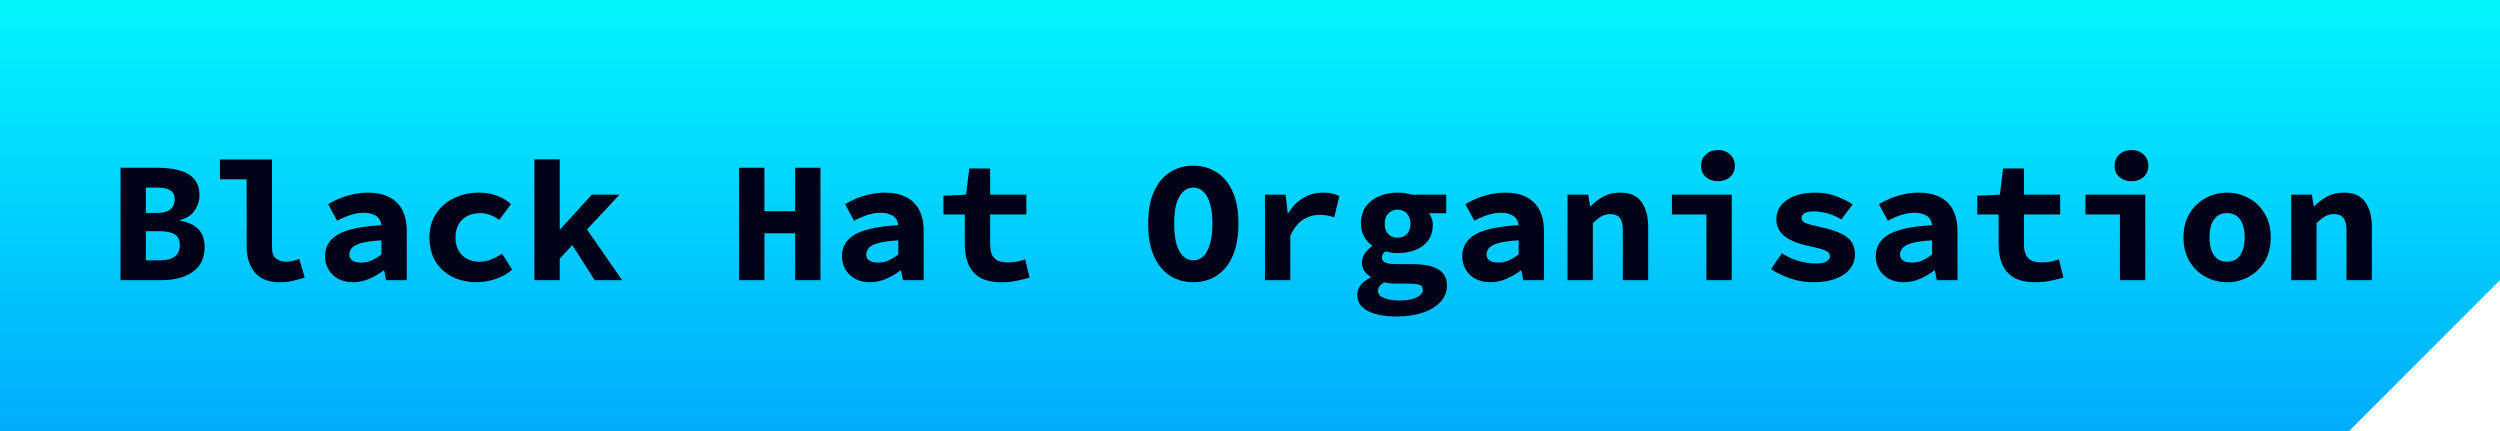
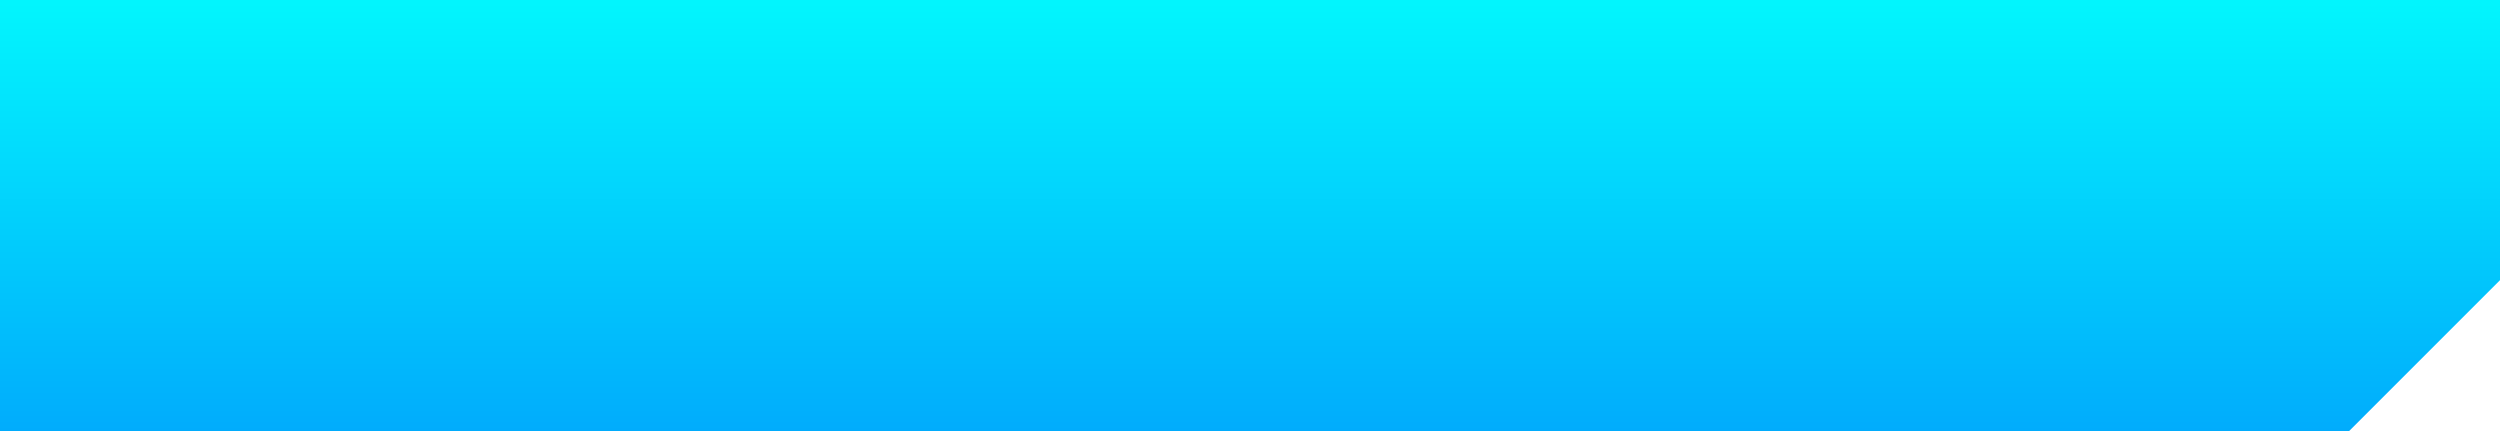
<svg xmlns="http://www.w3.org/2000/svg" width="232" height="40" viewBox="0 0 232 40" fill="none">
  <g clip-path="url(#clip0_13508_787)">
    <path d="M232 -3H-22V40H218L232 26V-3Z" fill="url(#paint0_linear_13508_787)" />
-     <path d="M11.184 26V15.568H14.688C15.413 15.568 16.064 15.648 16.64 15.808C17.216 15.957 17.669 16.219 18 16.592C18.341 16.965 18.512 17.488 18.512 18.16C18.512 18.629 18.368 19.083 18.08 19.52C17.792 19.957 17.339 20.256 16.72 20.416V20.48C17.467 20.608 18.032 20.875 18.416 21.28C18.8 21.675 18.992 22.224 18.992 22.928C18.992 23.632 18.816 24.213 18.464 24.672C18.112 25.12 17.632 25.456 17.024 25.68C16.427 25.893 15.749 26 14.992 26H11.184ZM13.536 19.76H14.576C15.152 19.76 15.568 19.648 15.824 19.424C16.08 19.189 16.208 18.875 16.208 18.48C16.208 18.096 16.075 17.824 15.808 17.664C15.552 17.493 15.147 17.408 14.592 17.408H13.536V19.76ZM13.536 24.16H14.8C15.44 24.16 15.915 24.043 16.224 23.808C16.533 23.573 16.688 23.221 16.688 22.752C16.688 22.293 16.533 21.963 16.224 21.76C15.915 21.557 15.44 21.456 14.8 21.456H13.536V24.16ZM25.914 26.192C24.922 26.192 24.17 25.893 23.658 25.296C23.146 24.699 22.89 23.899 22.89 22.896V16.64H20.41V14.8H25.242V22.992C25.242 23.483 25.375 23.824 25.642 24.016C25.908 24.197 26.202 24.288 26.522 24.288C26.714 24.288 26.906 24.267 27.098 24.224C27.3 24.181 27.524 24.117 27.77 24.032L28.282 25.76C27.876 25.888 27.503 25.989 27.162 26.064C26.831 26.149 26.415 26.192 25.914 26.192ZM32.772 26.192C32.238 26.192 31.774 26.085 31.38 25.872C30.995 25.659 30.697 25.371 30.483 25.008C30.27 24.645 30.163 24.24 30.163 23.792C30.163 22.907 30.564 22.229 31.363 21.76C32.174 21.291 33.518 21.003 35.395 20.896C35.364 20.651 35.283 20.443 35.156 20.272C35.028 20.101 34.841 19.973 34.596 19.888C34.361 19.792 34.062 19.744 33.7 19.744C33.444 19.744 33.188 19.776 32.931 19.84C32.675 19.893 32.409 19.979 32.132 20.096C31.865 20.203 31.582 20.331 31.284 20.48L30.451 18.944C30.814 18.731 31.193 18.544 31.587 18.384C31.993 18.224 32.409 18.101 32.836 18.016C33.273 17.92 33.715 17.872 34.163 17.872C34.91 17.872 35.55 18.005 36.084 18.272C36.617 18.528 37.028 18.923 37.316 19.456C37.603 19.979 37.748 20.645 37.748 21.456V26H35.828L35.651 25.104H35.587C35.193 25.403 34.755 25.659 34.276 25.872C33.795 26.085 33.294 26.192 32.772 26.192ZM33.523 24.368C33.876 24.368 34.206 24.299 34.516 24.16C34.825 24.011 35.118 23.829 35.395 23.616V22.304C34.617 22.347 34.009 22.427 33.572 22.544C33.145 22.661 32.846 22.811 32.675 22.992C32.505 23.173 32.419 23.381 32.419 23.616C32.419 23.776 32.462 23.915 32.547 24.032C32.644 24.149 32.772 24.235 32.931 24.288C33.102 24.341 33.3 24.368 33.523 24.368ZM44.269 26.192C43.437 26.192 42.685 26.032 42.013 25.712C41.352 25.381 40.824 24.907 40.429 24.288C40.045 23.659 39.853 22.907 39.853 22.032C39.853 21.157 40.067 20.411 40.493 19.792C40.92 19.163 41.48 18.688 42.173 18.368C42.877 18.037 43.635 17.872 44.445 17.872C45.075 17.872 45.645 17.973 46.157 18.176C46.669 18.368 47.091 18.624 47.421 18.944L46.333 20.4C46.024 20.187 45.725 20.032 45.437 19.936C45.16 19.829 44.872 19.776 44.573 19.776C44.125 19.776 43.725 19.867 43.373 20.048C43.021 20.229 42.749 20.491 42.557 20.832C42.365 21.173 42.269 21.573 42.269 22.032C42.269 22.491 42.36 22.891 42.541 23.232C42.733 23.573 42.995 23.835 43.325 24.016C43.667 24.197 44.056 24.288 44.493 24.288C44.909 24.288 45.288 24.213 45.629 24.064C45.981 23.915 46.301 23.739 46.589 23.536L47.533 25.024C47.064 25.419 46.536 25.712 45.949 25.904C45.373 26.096 44.813 26.192 44.269 26.192ZM49.591 26V14.784H51.943V21.264H52.007L54.919 18.064H57.495L51.943 24V26H49.591ZM55.191 26L52.887 22.4L54.231 20.944L57.735 26H55.191ZM68.587 26V15.568H70.939V19.6H73.787V15.568H76.138V26H73.787V21.648H70.939V26H68.587ZM80.74 26.192C80.207 26.192 79.743 26.085 79.348 25.872C78.964 25.659 78.666 25.371 78.452 25.008C78.239 24.645 78.132 24.24 78.132 23.792C78.132 22.907 78.532 22.229 79.332 21.76C80.143 21.291 81.487 21.003 83.364 20.896C83.332 20.651 83.252 20.443 83.124 20.272C82.996 20.101 82.81 19.973 82.564 19.888C82.33 19.792 82.031 19.744 81.668 19.744C81.412 19.744 81.156 19.776 80.9 19.84C80.644 19.893 80.378 19.979 80.1 20.096C79.834 20.203 79.551 20.331 79.252 20.48L78.42 18.944C78.783 18.731 79.162 18.544 79.556 18.384C79.962 18.224 80.378 18.101 80.804 18.016C81.242 17.92 81.684 17.872 82.132 17.872C82.879 17.872 83.519 18.005 84.052 18.272C84.586 18.528 84.996 18.923 85.284 19.456C85.572 19.979 85.716 20.645 85.716 21.456V26H83.796L83.62 25.104H83.556C83.162 25.403 82.724 25.659 82.244 25.872C81.764 26.085 81.263 26.192 80.74 26.192ZM81.492 24.368C81.844 24.368 82.175 24.299 82.484 24.16C82.794 24.011 83.087 23.829 83.364 23.616V22.304C82.586 22.347 81.978 22.427 81.54 22.544C81.114 22.661 80.815 22.811 80.644 22.992C80.474 23.173 80.388 23.381 80.388 23.616C80.388 23.776 80.431 23.915 80.516 24.032C80.612 24.149 80.74 24.235 80.9 24.288C81.071 24.341 81.268 24.368 81.492 24.368ZM92.958 26.192C92.115 26.192 91.443 26.048 90.942 25.76C90.451 25.461 90.094 25.051 89.87 24.528C89.646 24.005 89.534 23.397 89.534 22.704V19.904H87.55V18.16L89.646 18.064L89.95 15.632H91.886V18.064H95.246V19.904H91.886V22.688C91.886 23.083 91.945 23.403 92.062 23.648C92.179 23.893 92.361 24.075 92.606 24.192C92.851 24.299 93.166 24.352 93.55 24.352C93.859 24.352 94.142 24.325 94.398 24.272C94.654 24.219 94.899 24.149 95.134 24.064L95.55 25.76C95.198 25.867 94.809 25.963 94.382 26.048C93.966 26.144 93.491 26.192 92.958 26.192ZM110.738 26.192C109.906 26.192 109.175 25.984 108.546 25.568C107.916 25.152 107.426 24.544 107.074 23.744C106.722 22.933 106.546 21.931 106.546 20.736C106.546 19.573 106.722 18.597 107.074 17.808C107.426 17.008 107.916 16.405 108.546 16C109.175 15.584 109.906 15.376 110.738 15.376C111.57 15.376 112.3 15.584 112.93 16C113.559 16.405 114.05 17.008 114.402 17.808C114.754 18.597 114.93 19.573 114.93 20.736C114.93 21.931 114.754 22.933 114.402 23.744C114.05 24.544 113.559 25.152 112.93 25.568C112.3 25.984 111.57 26.192 110.738 26.192ZM110.738 24.16C111.1 24.16 111.415 24.032 111.682 23.776C111.948 23.509 112.151 23.125 112.29 22.624C112.439 22.112 112.514 21.483 112.514 20.736C112.514 20.011 112.439 19.403 112.29 18.912C112.151 18.421 111.948 18.048 111.682 17.792C111.415 17.536 111.1 17.408 110.738 17.408C110.375 17.408 110.06 17.536 109.794 17.792C109.527 18.048 109.319 18.421 109.17 18.912C109.031 19.403 108.962 20.011 108.962 20.736C108.962 21.483 109.031 22.112 109.17 22.624C109.319 23.125 109.527 23.509 109.794 23.776C110.06 24.032 110.375 24.16 110.738 24.16ZM117.387 26V18.064H119.307L119.499 19.792H119.547C119.942 19.141 120.417 18.661 120.971 18.352C121.537 18.032 122.134 17.872 122.763 17.872C123.115 17.872 123.398 17.899 123.611 17.952C123.835 18.005 124.065 18.085 124.299 18.192L123.819 20.16C123.574 20.085 123.35 20.032 123.147 20C122.955 19.957 122.71 19.936 122.411 19.936C121.921 19.936 121.435 20.08 120.955 20.368C120.486 20.656 120.081 21.157 119.739 21.872V26H117.387ZM129.557 29.376C128.864 29.376 128.245 29.301 127.701 29.152C127.168 29.013 126.741 28.795 126.421 28.496C126.112 28.197 125.957 27.813 125.957 27.344C125.957 27.024 126.058 26.731 126.261 26.464C126.474 26.197 126.784 25.963 127.189 25.76V25.696C126.965 25.547 126.773 25.365 126.613 25.152C126.464 24.939 126.389 24.667 126.389 24.336C126.389 24.069 126.474 23.803 126.645 23.536C126.826 23.269 127.056 23.04 127.333 22.848V22.784C127.045 22.592 126.8 22.32 126.597 21.968C126.394 21.616 126.293 21.211 126.293 20.752C126.293 20.112 126.448 19.579 126.757 19.152C127.077 18.725 127.493 18.405 128.005 18.192C128.528 17.979 129.088 17.872 129.685 17.872C130.176 17.872 130.613 17.936 130.997 18.064H134.213V19.792H132.613C132.709 19.909 132.789 20.064 132.853 20.256C132.928 20.437 132.965 20.629 132.965 20.832C132.965 21.44 132.816 21.941 132.517 22.336C132.229 22.72 131.84 23.008 131.349 23.2C130.858 23.392 130.304 23.488 129.685 23.488C129.536 23.488 129.365 23.477 129.173 23.456C128.981 23.424 128.789 23.381 128.597 23.328C128.469 23.413 128.378 23.499 128.325 23.584C128.272 23.669 128.245 23.781 128.245 23.92C128.245 24.123 128.352 24.272 128.565 24.368C128.789 24.464 129.13 24.512 129.589 24.512H131.061C132.106 24.512 132.901 24.667 133.445 24.976C134 25.285 134.277 25.797 134.277 26.512C134.277 27.067 134.085 27.557 133.701 27.984C133.317 28.421 132.768 28.763 132.053 29.008C131.349 29.253 130.517 29.376 129.557 29.376ZM129.685 22.064C129.909 22.064 130.112 22.016 130.293 21.92C130.474 21.824 130.618 21.68 130.725 21.488C130.832 21.285 130.885 21.04 130.885 20.752C130.885 20.475 130.832 20.24 130.725 20.048C130.618 19.856 130.474 19.712 130.293 19.616C130.112 19.509 129.909 19.456 129.685 19.456C129.472 19.456 129.274 19.509 129.093 19.616C128.912 19.712 128.768 19.856 128.661 20.048C128.554 20.24 128.501 20.475 128.501 20.752C128.501 21.04 128.554 21.285 128.661 21.488C128.768 21.68 128.912 21.824 129.093 21.92C129.274 22.016 129.472 22.064 129.685 22.064ZM129.893 27.888C130.32 27.888 130.693 27.845 131.013 27.76C131.333 27.675 131.584 27.557 131.765 27.408C131.946 27.269 132.037 27.109 132.037 26.928C132.037 26.661 131.92 26.491 131.685 26.416C131.45 26.352 131.104 26.32 130.645 26.32H129.653C129.365 26.32 129.125 26.309 128.933 26.288C128.752 26.267 128.586 26.24 128.437 26.208C128.234 26.336 128.09 26.459 128.005 26.576C127.92 26.704 127.877 26.843 127.877 26.992C127.877 27.28 128.058 27.499 128.421 27.648C128.784 27.808 129.274 27.888 129.893 27.888ZM138.303 26.192C137.769 26.192 137.305 26.085 136.911 25.872C136.527 25.659 136.228 25.371 136.015 25.008C135.801 24.645 135.695 24.24 135.695 23.792C135.695 22.907 136.095 22.229 136.895 21.76C137.705 21.291 139.049 21.003 140.927 20.896C140.895 20.651 140.815 20.443 140.687 20.272C140.559 20.101 140.372 19.973 140.127 19.888C139.892 19.792 139.593 19.744 139.231 19.744C138.975 19.744 138.719 19.776 138.463 19.84C138.207 19.893 137.94 19.979 137.663 20.096C137.396 20.203 137.113 20.331 136.815 20.48L135.983 18.944C136.345 18.731 136.724 18.544 137.119 18.384C137.524 18.224 137.94 18.101 138.367 18.016C138.804 17.92 139.247 17.872 139.695 17.872C140.441 17.872 141.081 18.005 141.615 18.272C142.148 18.528 142.559 18.923 142.847 19.456C143.135 19.979 143.279 20.645 143.279 21.456V26H141.359L141.183 25.104H141.119C140.724 25.403 140.287 25.659 139.807 25.872C139.327 26.085 138.825 26.192 138.303 26.192ZM139.055 24.368C139.407 24.368 139.737 24.299 140.047 24.16C140.356 24.011 140.649 23.829 140.927 23.616V22.304C140.148 22.347 139.54 22.427 139.103 22.544C138.676 22.661 138.377 22.811 138.207 22.992C138.036 23.173 137.951 23.381 137.951 23.616C137.951 23.776 137.993 23.915 138.079 24.032C138.175 24.149 138.303 24.235 138.463 24.288C138.633 24.341 138.831 24.368 139.055 24.368ZM145.465 26V18.064H147.385L147.561 19.12H147.625C147.966 18.779 148.355 18.485 148.793 18.24C149.241 17.995 149.763 17.872 150.361 17.872C151.257 17.872 151.913 18.16 152.329 18.736C152.745 19.312 152.953 20.101 152.953 21.104V26H150.601V21.408C150.601 20.875 150.51 20.485 150.329 20.24C150.158 19.995 149.859 19.872 149.433 19.872C149.113 19.872 148.83 19.947 148.585 20.096C148.35 20.235 148.094 20.437 147.817 20.704V26H145.465ZM158.354 26V19.904H155.154V18.064H160.706V26H158.354ZM159.426 16.816C158.978 16.816 158.605 16.688 158.306 16.432C158.008 16.165 157.858 15.819 157.858 15.392C157.858 14.955 158.008 14.603 158.306 14.336C158.605 14.059 158.978 13.92 159.426 13.92C159.885 13.92 160.258 14.059 160.546 14.336C160.845 14.603 160.994 14.955 160.994 15.392C160.994 15.819 160.845 16.165 160.546 16.432C160.258 16.688 159.885 16.816 159.426 16.816ZM168.236 26.192C167.532 26.192 166.833 26.075 166.14 25.84C165.447 25.595 164.849 25.307 164.348 24.976L165.356 23.504C165.836 23.813 166.343 24.048 166.876 24.208C167.42 24.368 167.98 24.448 168.556 24.448C168.993 24.448 169.313 24.384 169.516 24.256C169.719 24.117 169.82 23.957 169.82 23.776C169.82 23.659 169.788 23.563 169.724 23.488C169.671 23.403 169.569 23.328 169.42 23.264C169.281 23.189 169.084 23.12 168.828 23.056C168.583 22.992 168.263 22.917 167.868 22.832C166.791 22.597 166.017 22.277 165.548 21.872C165.079 21.467 164.844 20.96 164.844 20.352C164.844 19.605 165.169 19.008 165.82 18.56C166.471 18.101 167.361 17.872 168.492 17.872C169.207 17.872 169.852 17.989 170.428 18.224C171.015 18.448 171.516 18.693 171.932 18.96L170.876 20.368C170.481 20.123 170.06 19.936 169.612 19.808C169.164 19.68 168.721 19.616 168.284 19.616C168.039 19.616 167.836 19.643 167.676 19.696C167.516 19.739 167.393 19.813 167.308 19.92C167.223 20.016 167.18 20.123 167.18 20.24C167.18 20.453 167.319 20.613 167.596 20.72C167.873 20.816 168.348 20.939 169.02 21.088C169.831 21.269 170.465 21.477 170.924 21.712C171.383 21.947 171.697 22.219 171.868 22.528C172.049 22.827 172.14 23.195 172.14 23.632C172.14 24.112 171.991 24.544 171.692 24.928C171.404 25.312 170.967 25.621 170.38 25.856C169.804 26.08 169.089 26.192 168.236 26.192ZM176.678 26.192C176.144 26.192 175.68 26.085 175.286 25.872C174.902 25.659 174.603 25.371 174.39 25.008C174.176 24.645 174.07 24.24 174.07 23.792C174.07 22.907 174.47 22.229 175.27 21.76C176.08 21.291 177.424 21.003 179.302 20.896C179.27 20.651 179.19 20.443 179.062 20.272C178.934 20.101 178.747 19.973 178.502 19.888C178.267 19.792 177.968 19.744 177.606 19.744C177.35 19.744 177.094 19.776 176.838 19.84C176.582 19.893 176.315 19.979 176.038 20.096C175.771 20.203 175.488 20.331 175.19 20.48L174.358 18.944C174.72 18.731 175.099 18.544 175.494 18.384C175.899 18.224 176.315 18.101 176.742 18.016C177.179 17.92 177.622 17.872 178.07 17.872C178.816 17.872 179.456 18.005 179.99 18.272C180.523 18.528 180.934 18.923 181.222 19.456C181.51 19.979 181.654 20.645 181.654 21.456V26H179.734L179.558 25.104H179.494C179.099 25.403 178.662 25.659 178.182 25.872C177.702 26.085 177.2 26.192 176.678 26.192ZM177.43 24.368C177.782 24.368 178.112 24.299 178.422 24.16C178.731 24.011 179.024 23.829 179.302 23.616V22.304C178.523 22.347 177.915 22.427 177.478 22.544C177.051 22.661 176.752 22.811 176.582 22.992C176.411 23.173 176.326 23.381 176.326 23.616C176.326 23.776 176.368 23.915 176.454 24.032C176.55 24.149 176.678 24.235 176.838 24.288C177.008 24.341 177.206 24.368 177.43 24.368ZM188.896 26.192C188.053 26.192 187.381 26.048 186.88 25.76C186.389 25.461 186.032 25.051 185.808 24.528C185.584 24.005 185.472 23.397 185.472 22.704V19.904H183.488V18.16L185.584 18.064L185.888 15.632H187.824V18.064H191.184V19.904H187.824V22.688C187.824 23.083 187.882 23.403 188 23.648C188.117 23.893 188.298 24.075 188.544 24.192C188.789 24.299 189.104 24.352 189.488 24.352C189.797 24.352 190.08 24.325 190.336 24.272C190.592 24.219 190.837 24.149 191.072 24.064L191.488 25.76C191.136 25.867 190.746 25.963 190.32 26.048C189.904 26.144 189.429 26.192 188.896 26.192ZM196.729 26V19.904H193.529V18.064H199.081V26H196.729ZM197.801 16.816C197.353 16.816 196.98 16.688 196.681 16.432C196.383 16.165 196.233 15.819 196.233 15.392C196.233 14.955 196.383 14.603 196.681 14.336C196.98 14.059 197.353 13.92 197.801 13.92C198.26 13.92 198.633 14.059 198.921 14.336C199.22 14.603 199.369 14.955 199.369 15.392C199.369 15.819 199.22 16.165 198.921 16.432C198.633 16.688 198.26 16.816 197.801 16.816ZM206.675 26.192C205.982 26.192 205.326 26.032 204.707 25.712C204.088 25.381 203.587 24.907 203.203 24.288C202.819 23.659 202.627 22.907 202.627 22.032C202.627 21.157 202.819 20.411 203.203 19.792C203.587 19.163 204.088 18.688 204.707 18.368C205.326 18.037 205.982 17.872 206.675 17.872C207.368 17.872 208.024 18.037 208.643 18.368C209.262 18.688 209.763 19.163 210.147 19.792C210.531 20.411 210.723 21.157 210.723 22.032C210.723 22.907 210.531 23.659 210.147 24.288C209.763 24.907 209.262 25.381 208.643 25.712C208.024 26.032 207.368 26.192 206.675 26.192ZM206.675 24.288C207.038 24.288 207.336 24.197 207.571 24.016C207.816 23.835 207.998 23.573 208.115 23.232C208.243 22.891 208.307 22.491 208.307 22.032C208.307 21.573 208.243 21.173 208.115 20.832C207.998 20.491 207.816 20.229 207.571 20.048C207.336 19.867 207.038 19.776 206.675 19.776C206.312 19.776 206.008 19.867 205.763 20.048C205.528 20.229 205.347 20.491 205.219 20.832C205.102 21.173 205.043 21.573 205.043 22.032C205.043 22.491 205.102 22.891 205.219 23.232C205.347 23.573 205.528 23.835 205.763 24.016C206.008 24.197 206.312 24.288 206.675 24.288ZM212.621 26V18.064H214.541L214.717 19.12H214.781C215.122 18.779 215.511 18.485 215.949 18.24C216.397 17.995 216.919 17.872 217.517 17.872C218.413 17.872 219.069 18.16 219.485 18.736C219.901 19.312 220.109 20.101 220.109 21.104V26H217.757V21.408C217.757 20.875 217.666 20.485 217.485 20.24C217.314 19.995 217.015 19.872 216.589 19.872C216.269 19.872 215.986 19.947 215.741 20.096C215.506 20.235 215.25 20.437 214.973 20.704V26H212.621Z" fill="#020319" />
  </g>
  <defs>
    <linearGradient id="paint0_linear_13508_787" x1="105" y1="-3" x2="105" y2="40" gradientUnits="userSpaceOnUse">
      <stop stop-color="#02FBFD" />
      <stop offset="1" stop-color="#01ACFC" />
    </linearGradient>
    <clipPath id="clip0_13508_787">
      <rect width="232" height="40" fill="white" />
    </clipPath>
  </defs>
</svg>